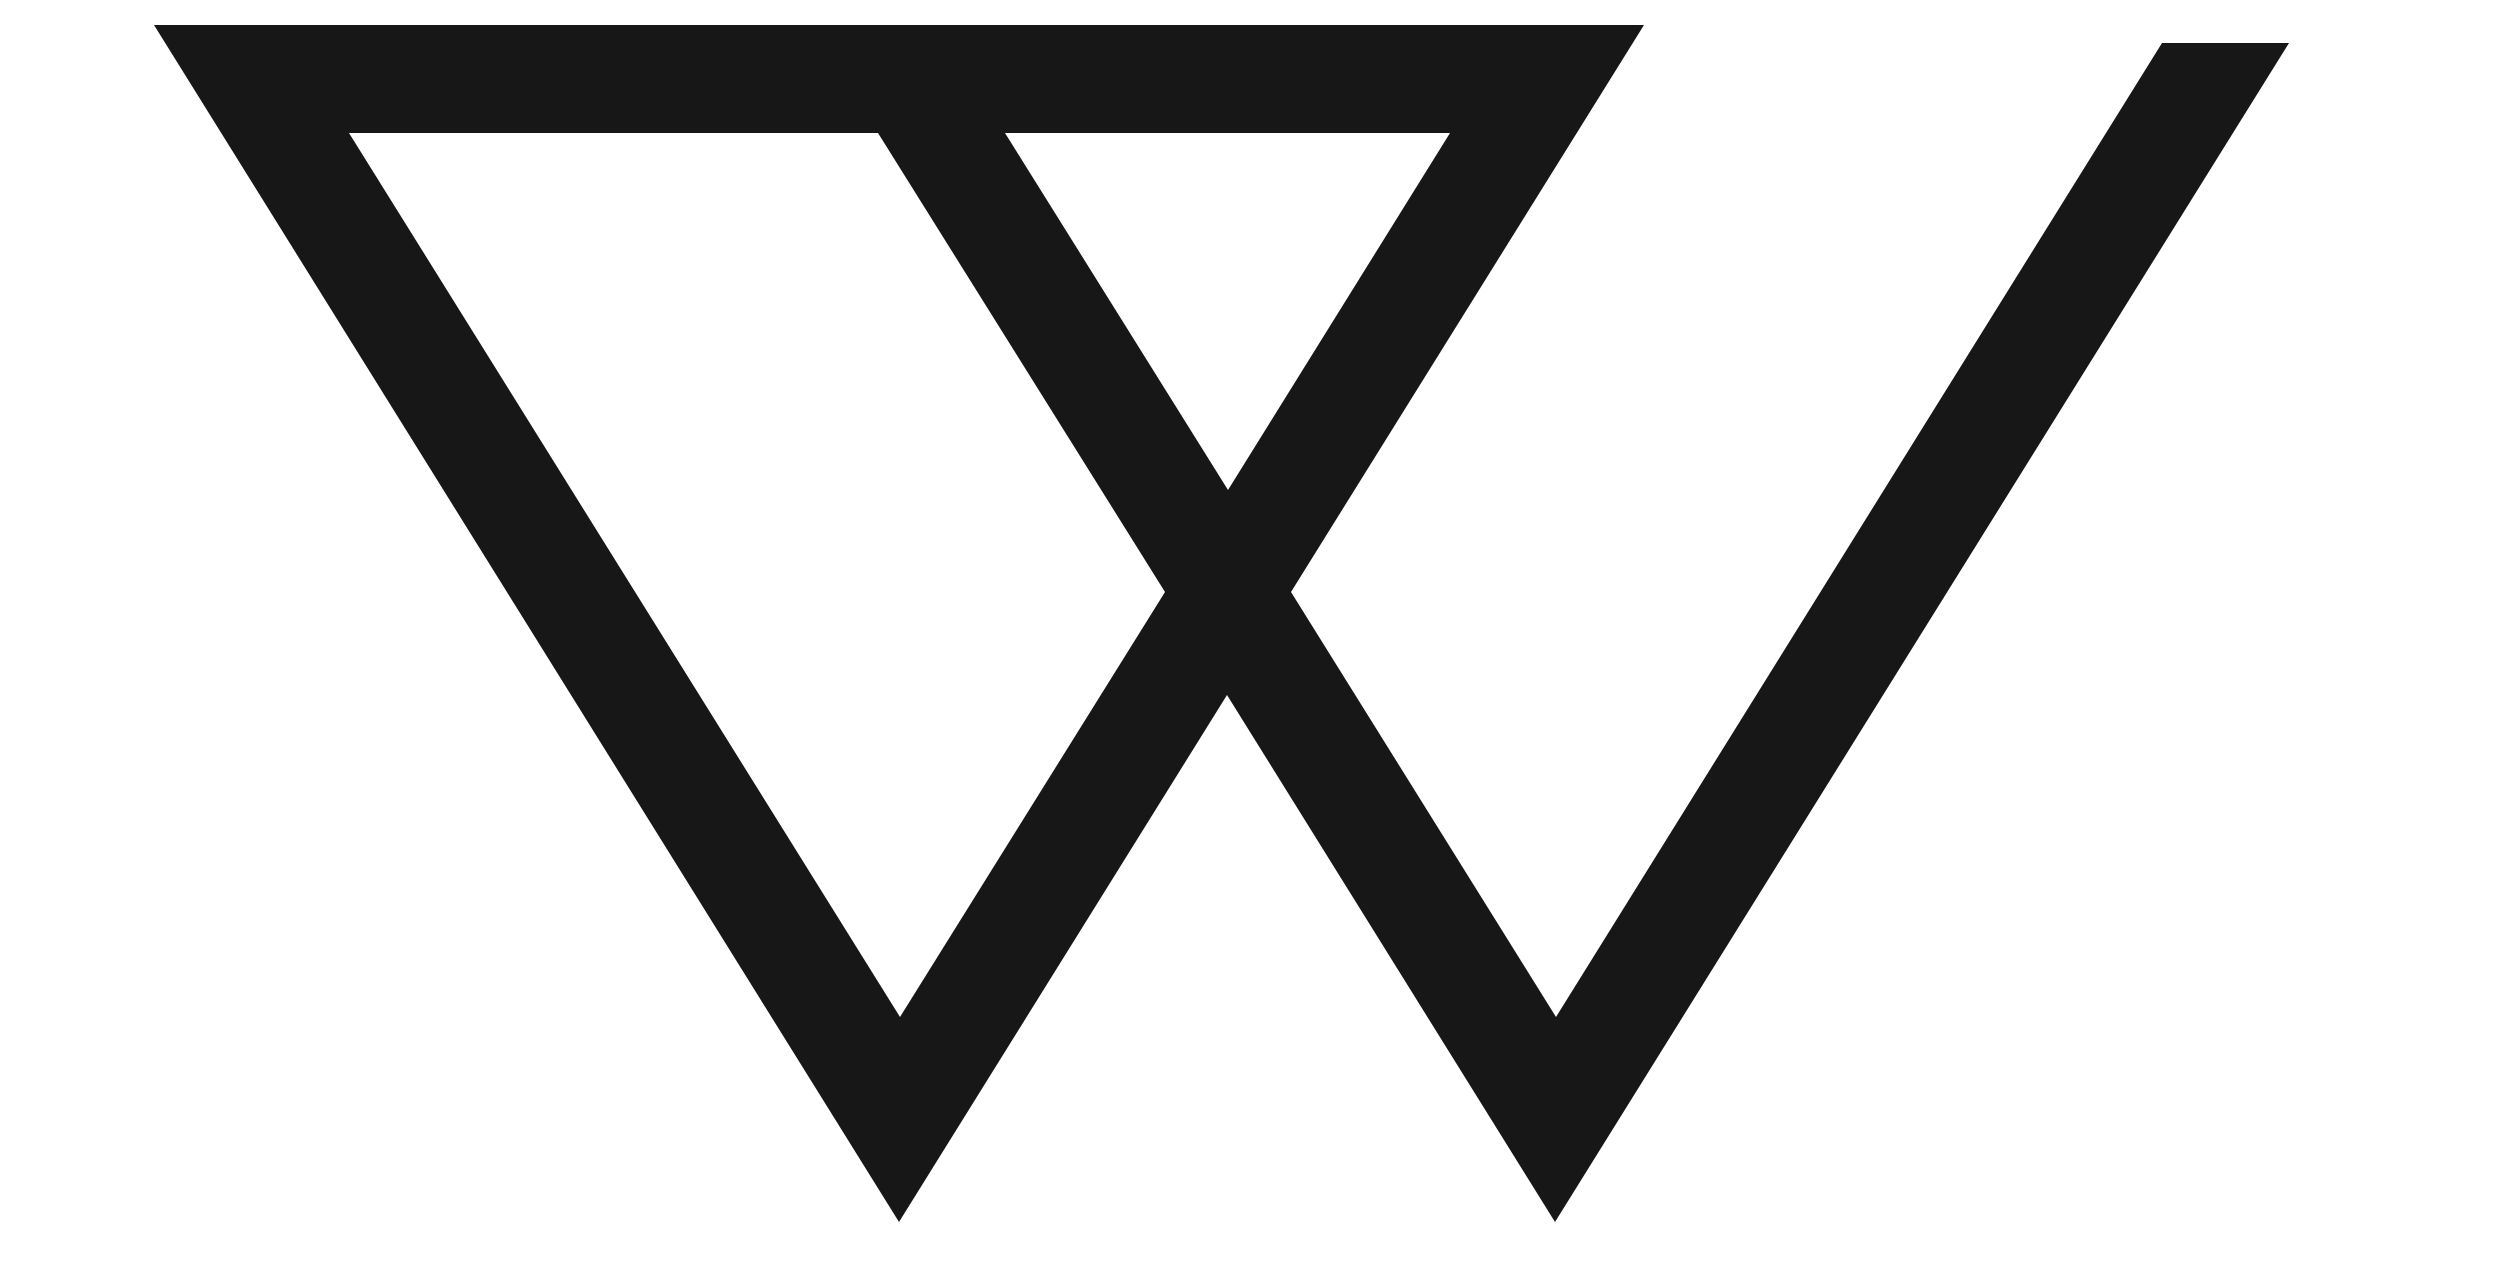
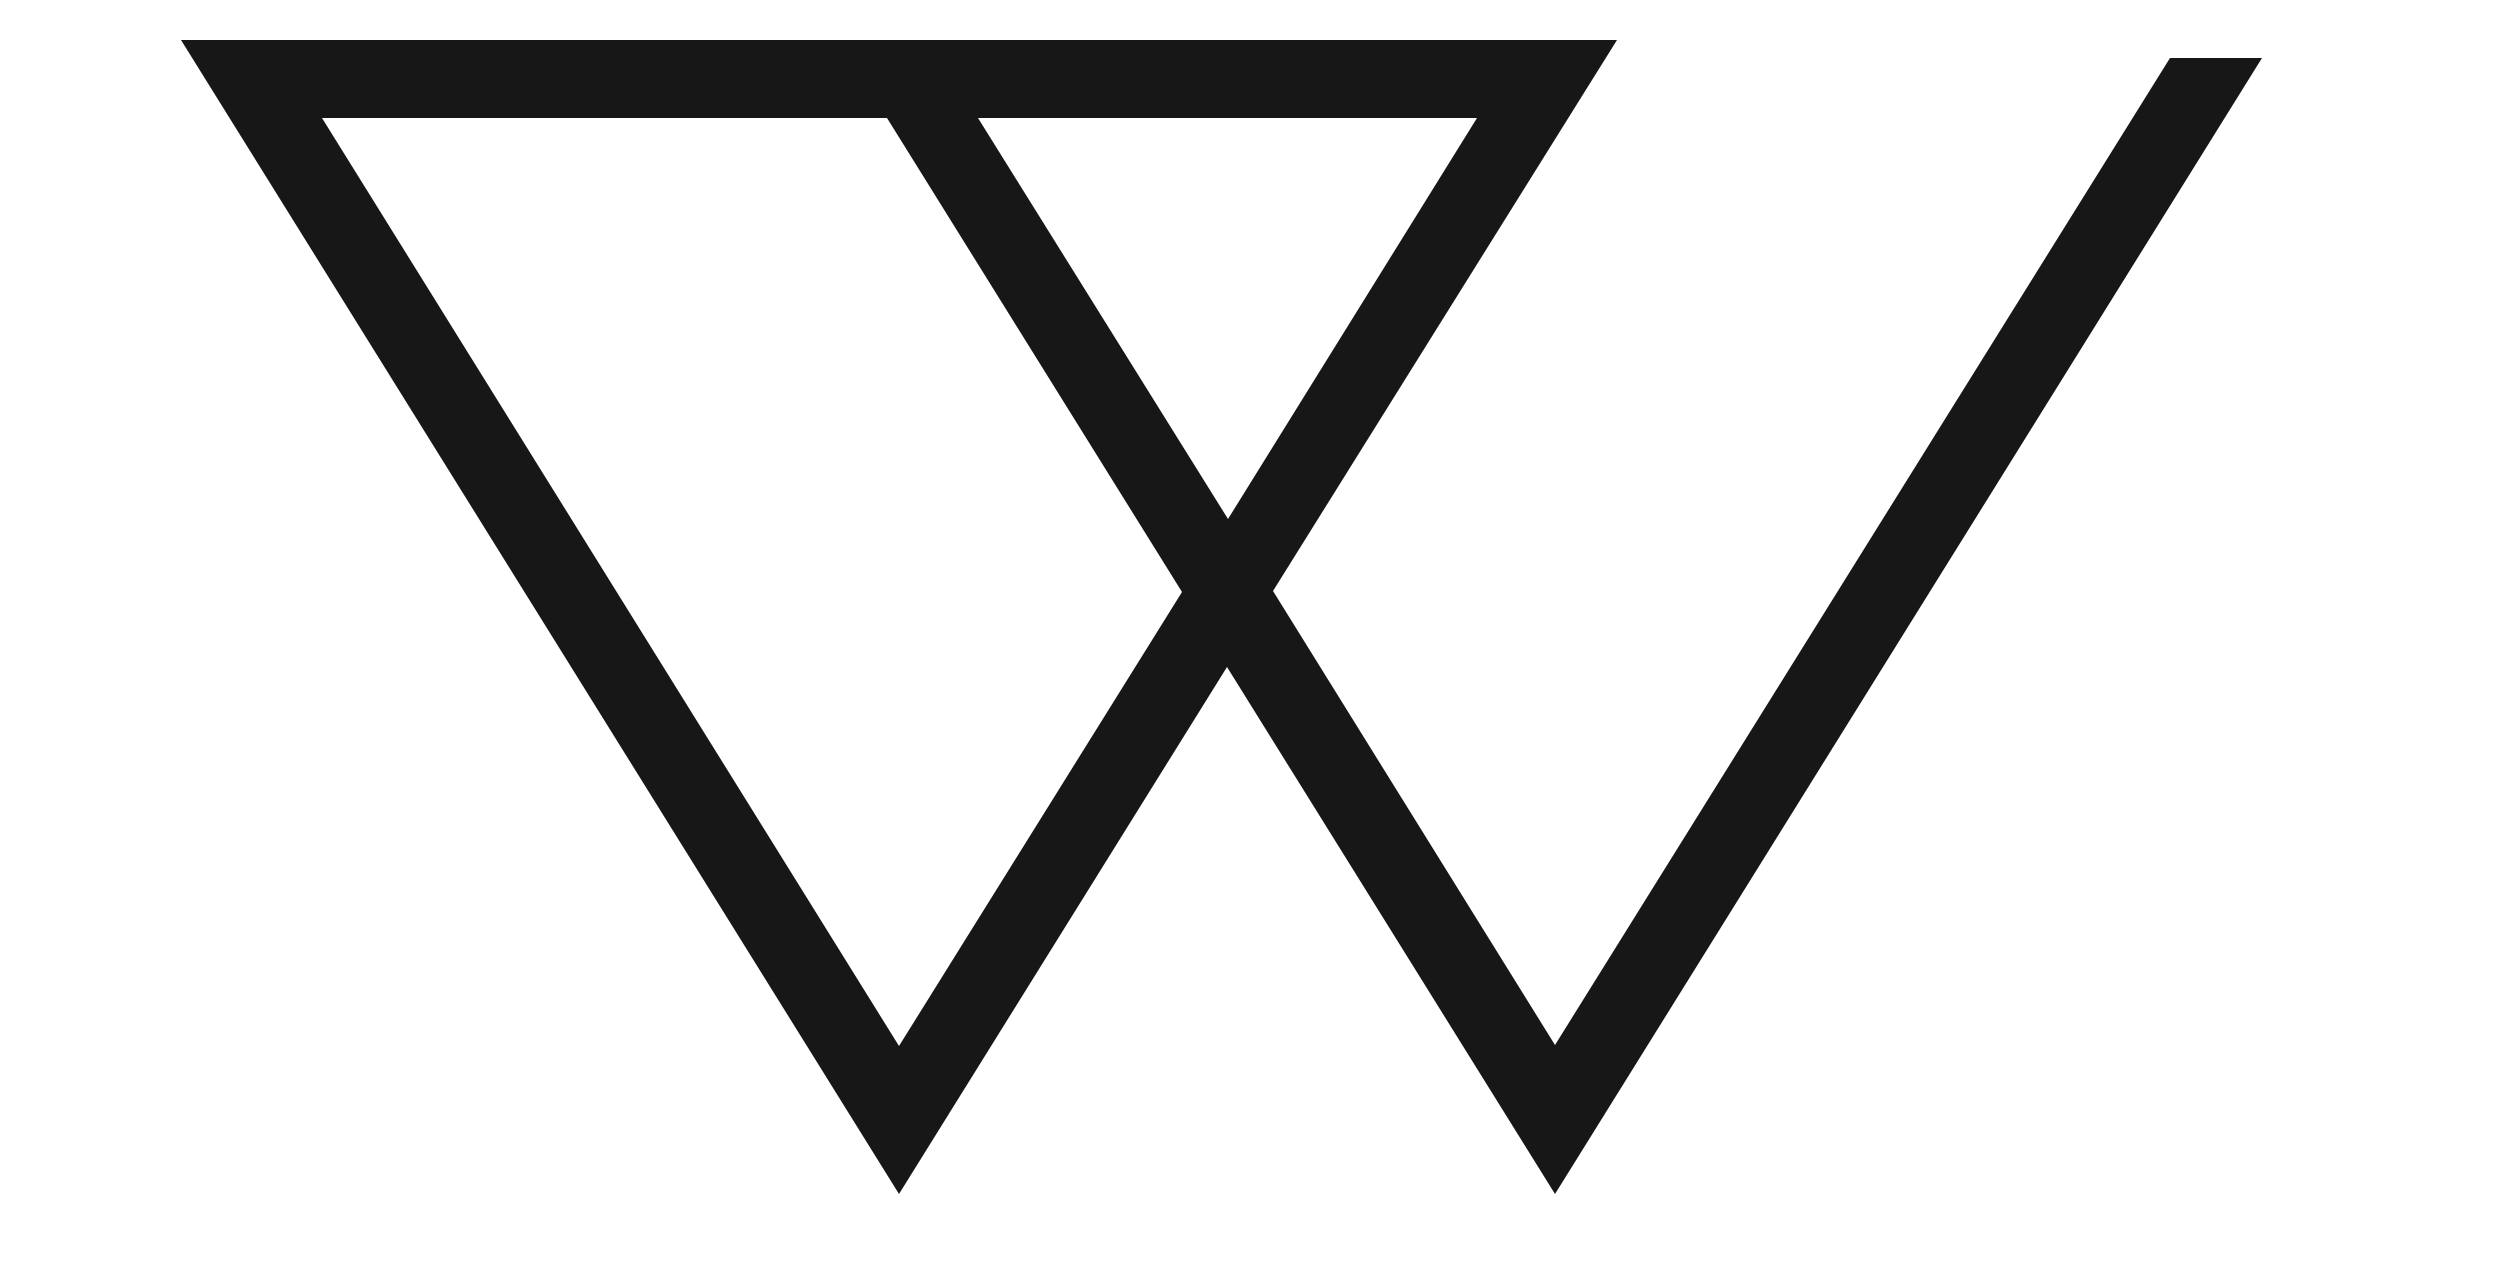
<svg xmlns="http://www.w3.org/2000/svg" version="1.1" id="Layer_1" x="0px" y="0px" viewBox="0 0 250 126.6" style="enable-background:new 0 0 250 126.6;" xml:space="preserve">
  <style type="text/css">
	.st0{fill:#171717;}
</style>
  <g>
    <path class="st0" d="M18.1,4l71.8,115.4l32.8-52.7l32.8,52.7L226.2,5.8h-9.2l-61.5,98.7l-28.2-45.4L161.7,4H18.1z M89.9,104.6   L32.2,11.8h56.5l29.5,47.4L89.9,104.6z M97.8,11.8h49.9l-24.9,40.1L97.8,11.8z" />
-     <path class="st0" d="M89.9,122.2L15.4,2.5h149l-35.3,56.7l26.5,42.5l60.6-97.4h12.7l-73.4,117.9l-32.8-52.7L89.9,122.2z    M122.8,63.8l32.8,52.7l68-109.2h-5.7l-62.3,100.1l-30-48.2L159,5.5H20.8l69.1,111L122.8,63.8z M89.9,107.4L29.5,10.3h60l30.5,48.9   L89.9,107.4z M34.9,13.3l55.1,88.4l26.5-42.5L87.8,13.3H34.9z M122.8,54.7L95.1,10.3h55.3L122.8,54.7z M100.5,13.3L122.8,49   L145,13.3H100.5z" />
  </g>
</svg>